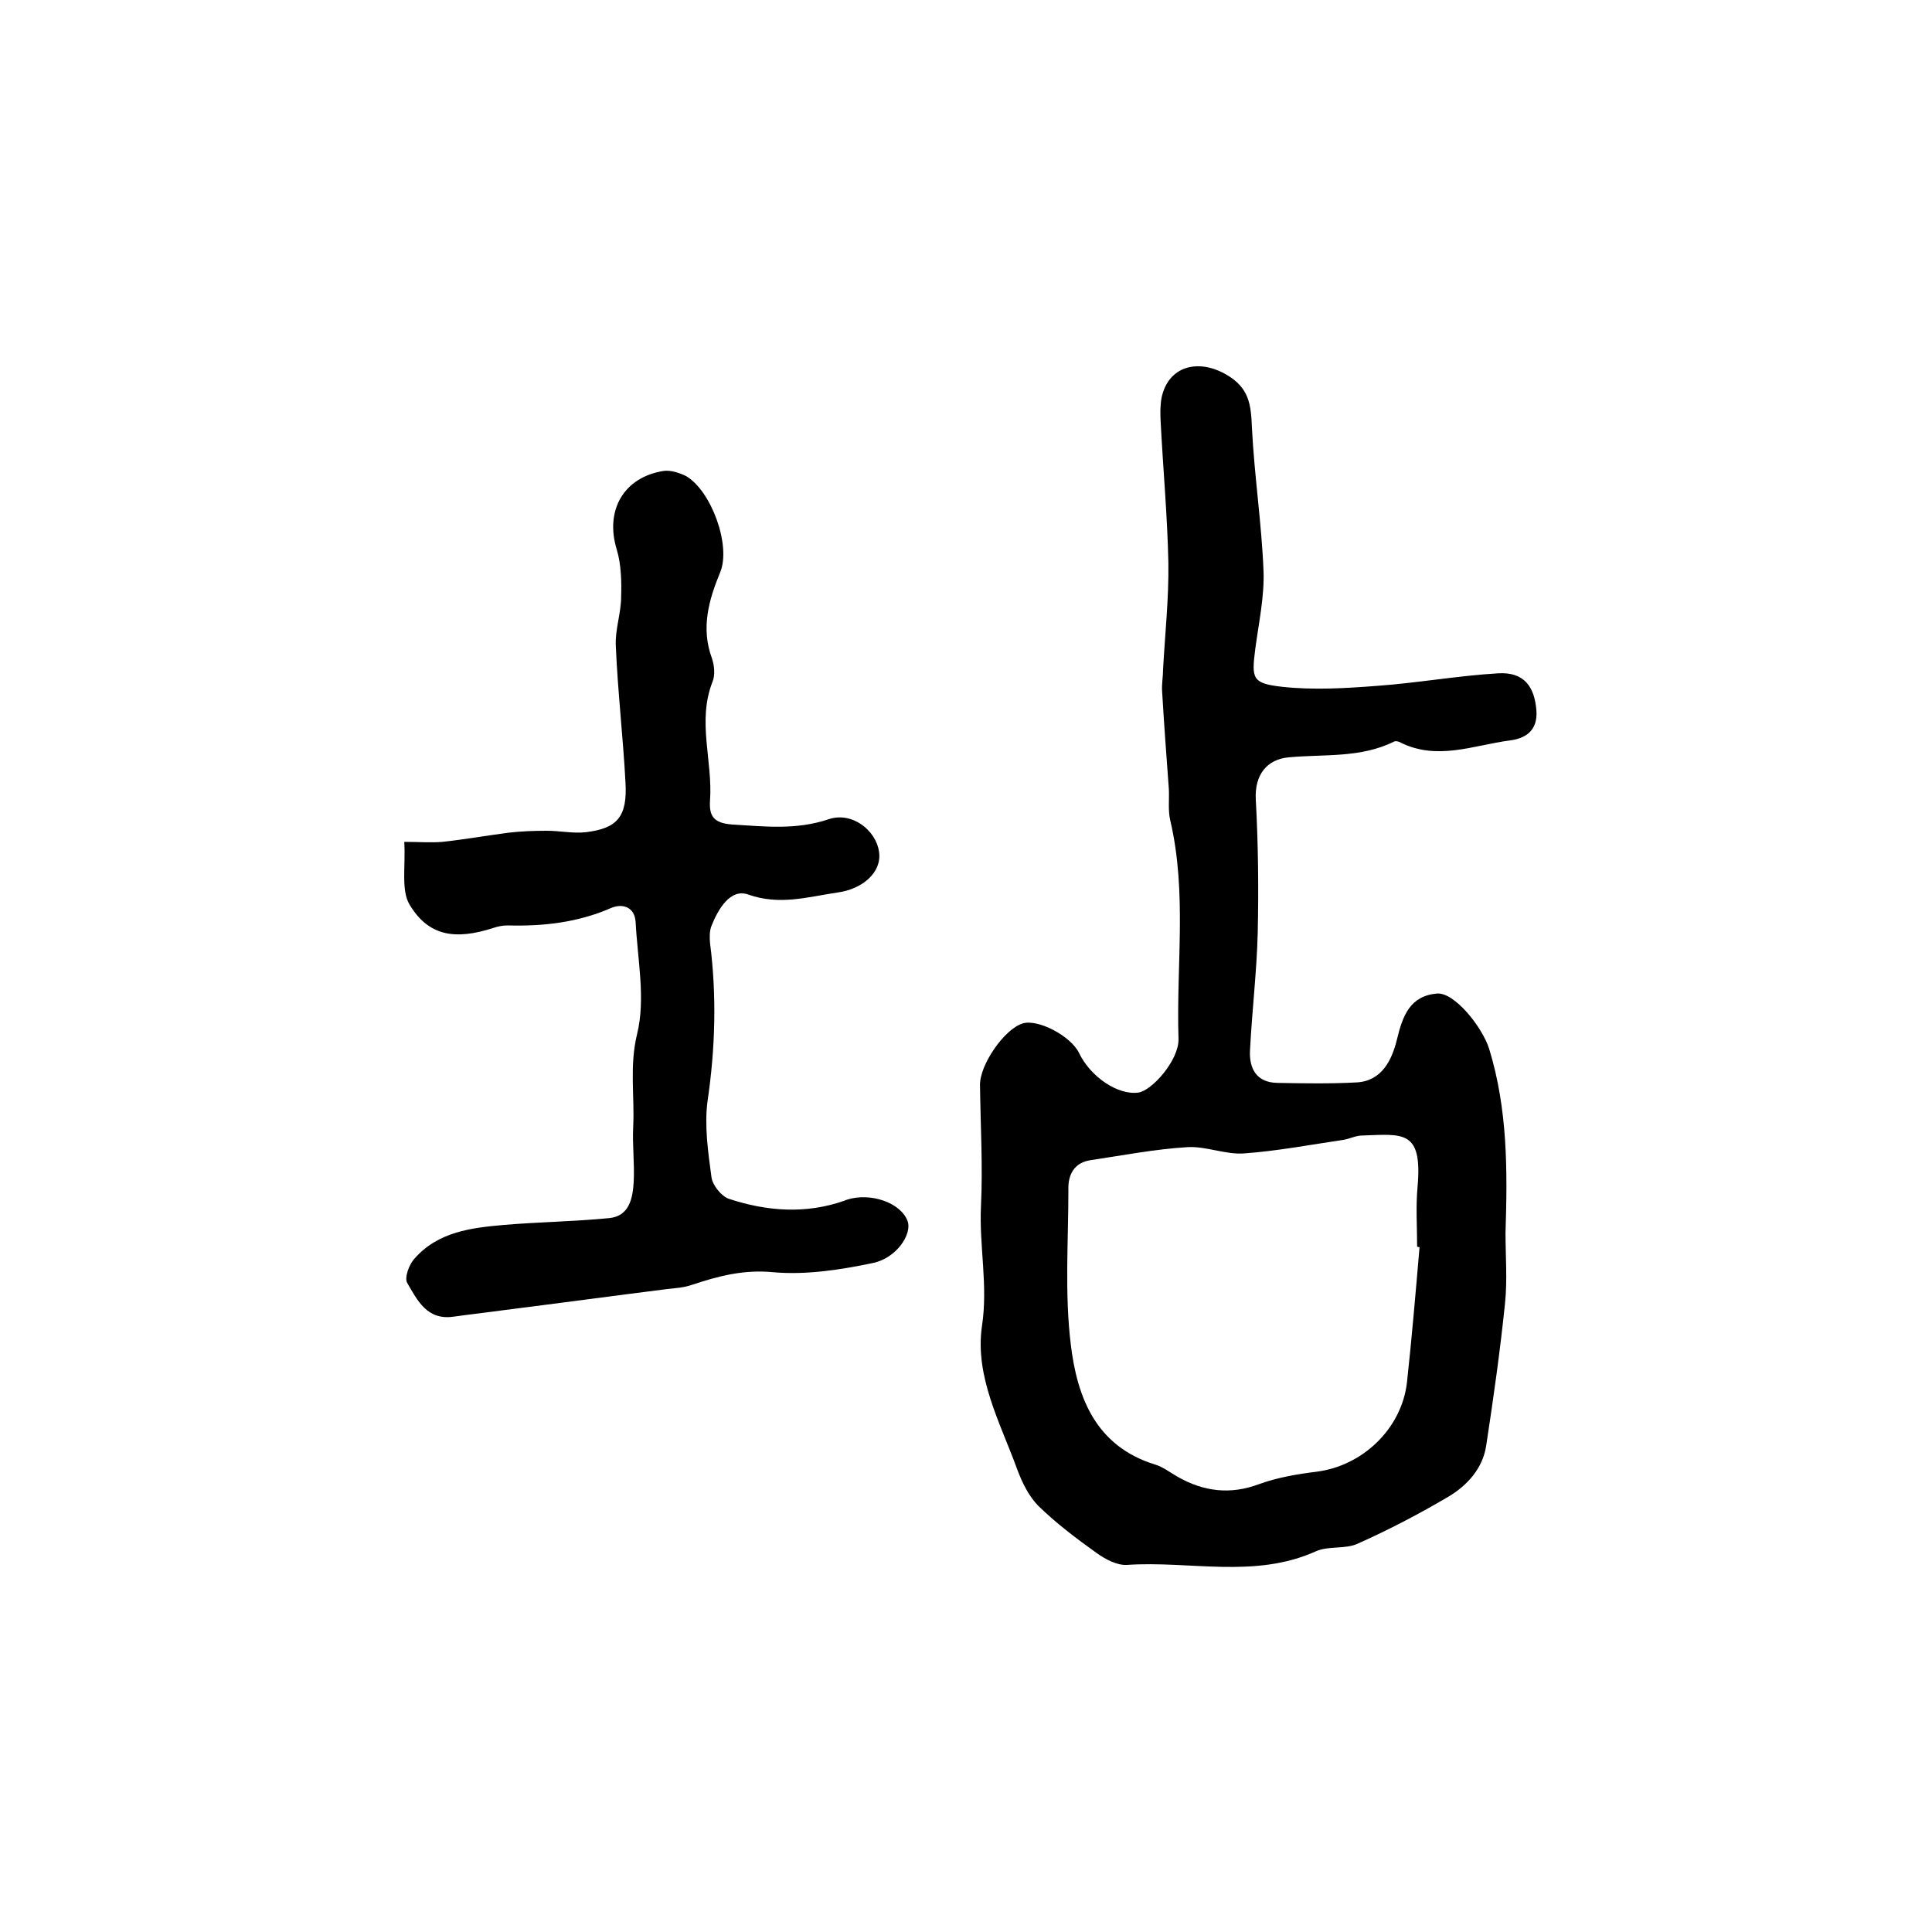
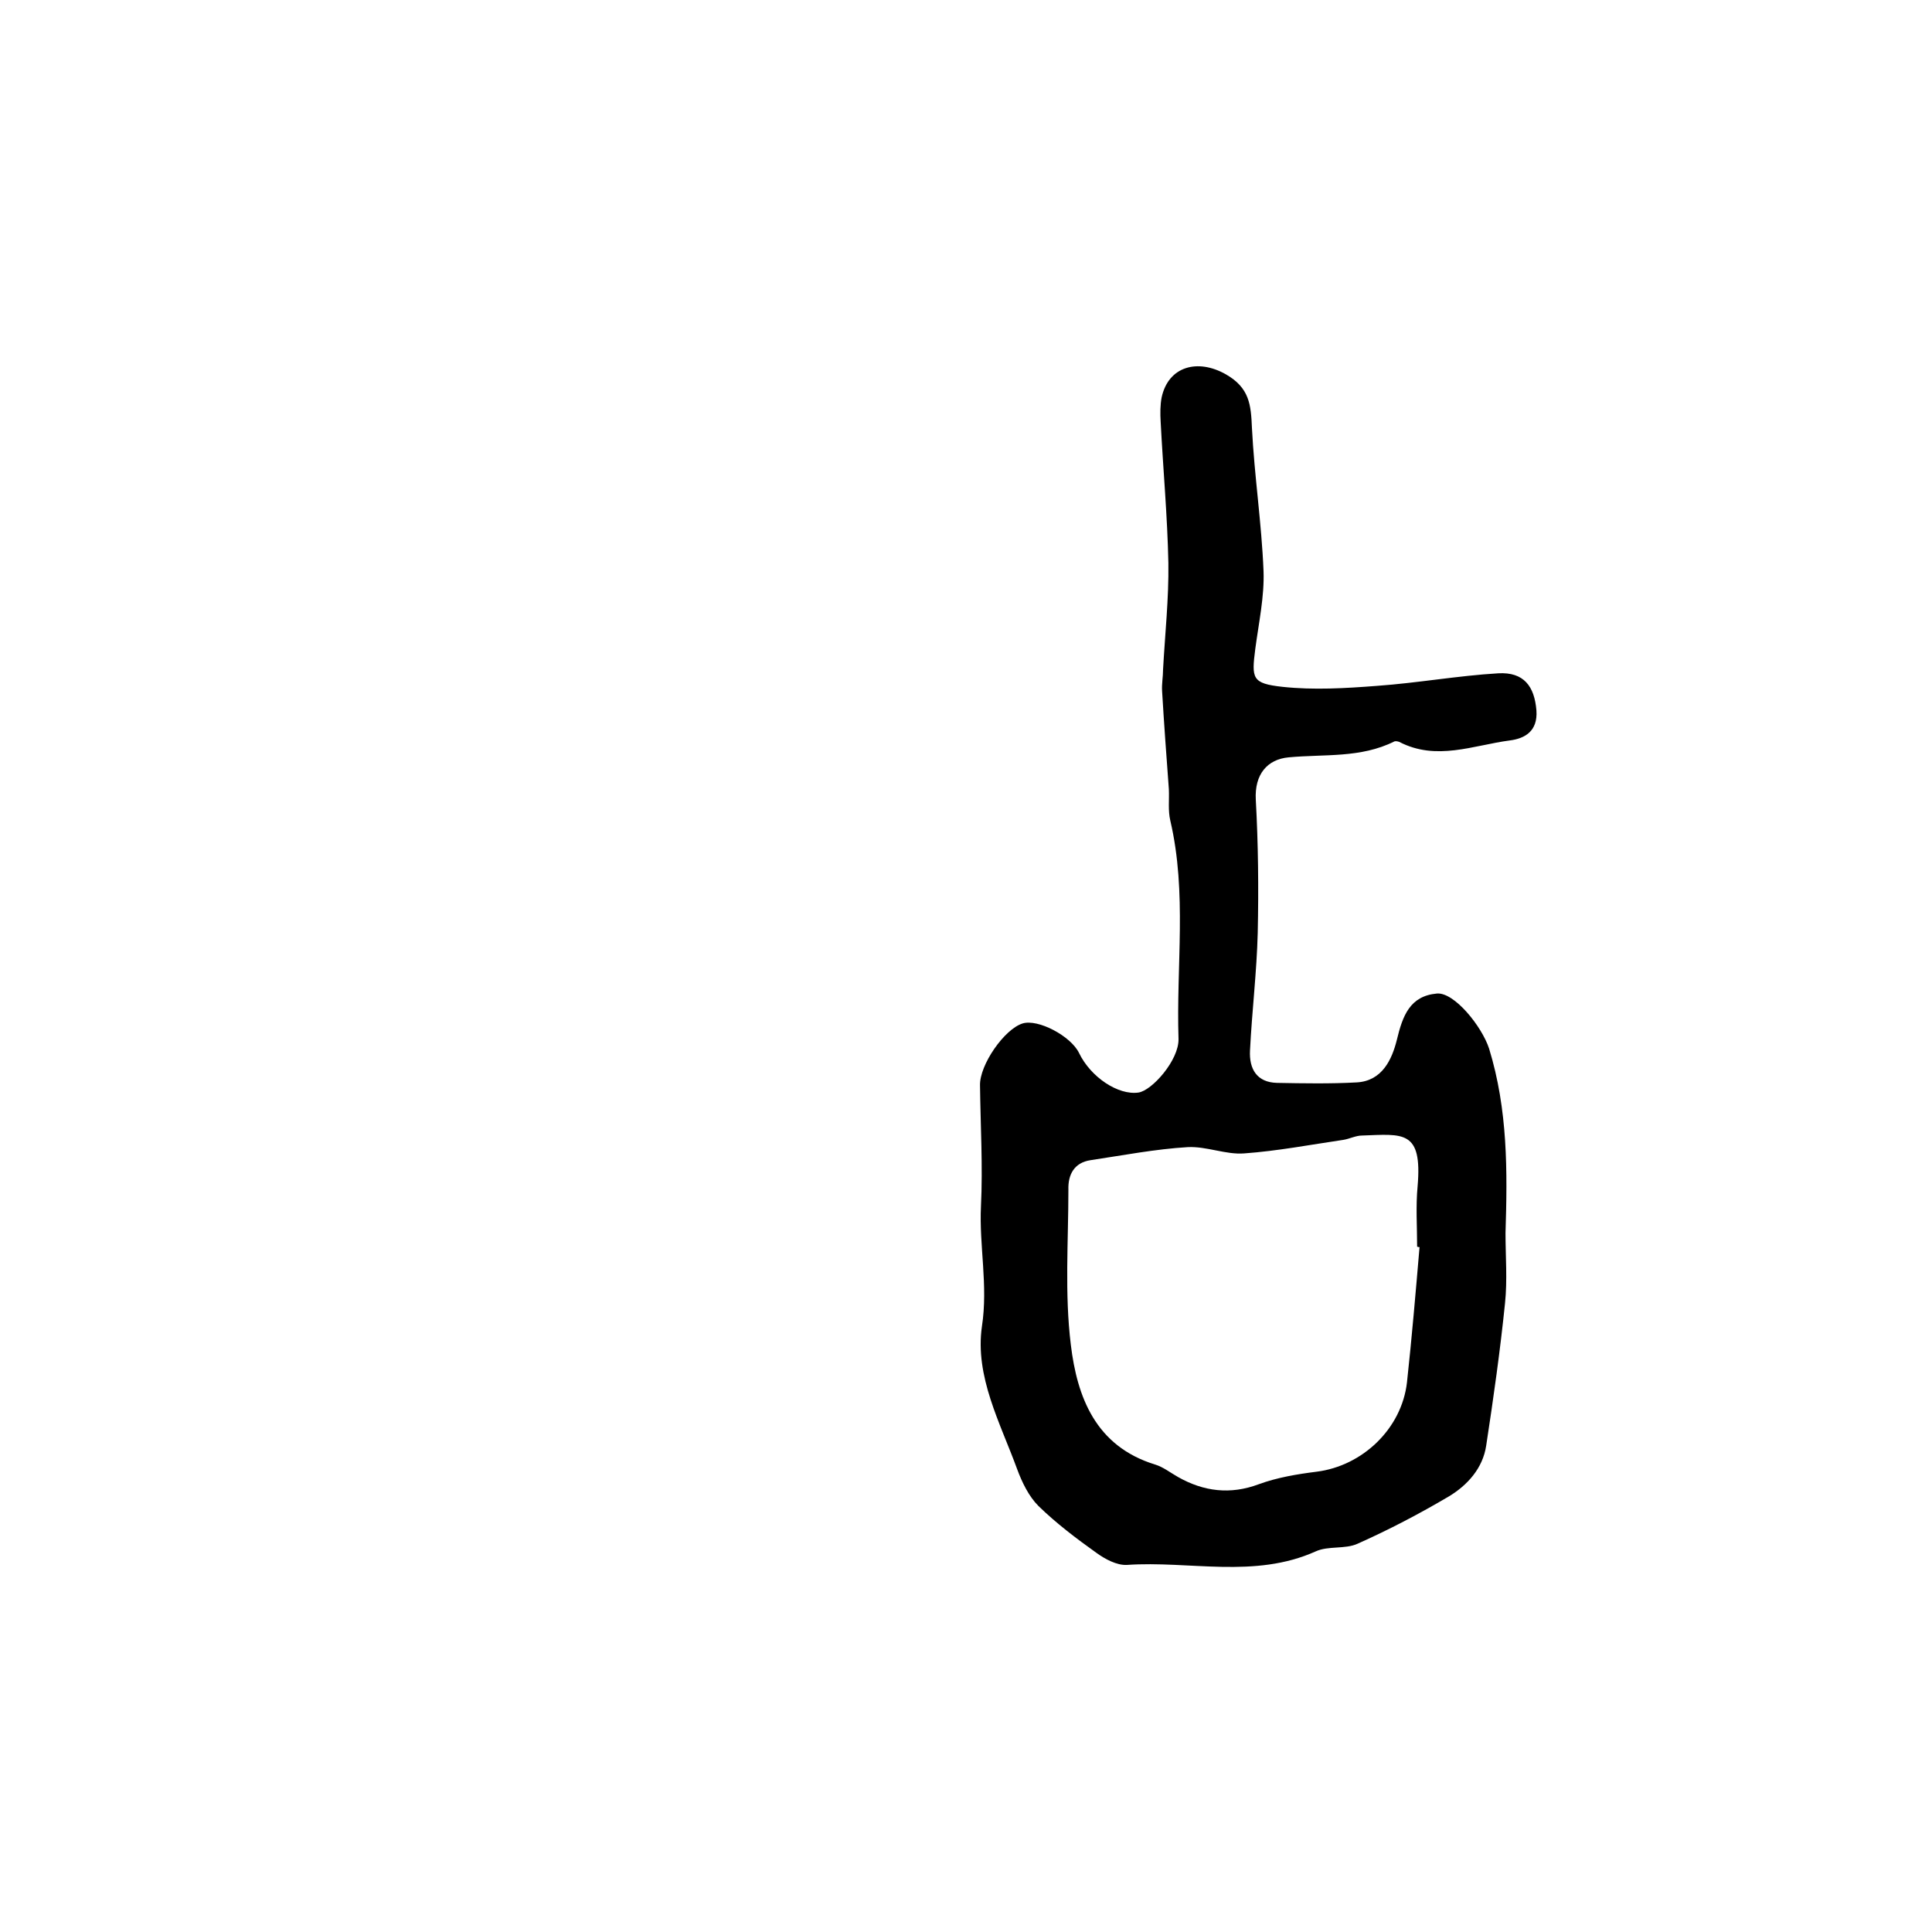
<svg xmlns="http://www.w3.org/2000/svg" version="1.1" id="图层_1" x="0px" y="0px" viewBox="0 0 400 400" style="enable-background:new 0 0 400 400;" xml:space="preserve">
  <style type="text/css">
	.st0{fill:#FFFFFF;}
</style>
  <g>
    <path d="M311.7,255.3c0,4.8,0.4,9.7-0.1,14.5c-1,9.8-2.4,19.7-3.9,29.5c-0.7,4.7-3.9,8.2-7.7,10.5c-6.1,3.6-12.4,6.9-18.9,9.8   c-2.6,1.2-6.1,0.4-8.7,1.6c-12.7,5.7-26.1,1.9-39.1,2.8c-2.1,0.1-4.5-1.2-6.3-2.5c-4.2-3-8.3-6.1-12-9.7c-2-2-3.4-4.9-4.4-7.6   c-3.5-9.6-8.8-19.2-7.3-29.6c1.3-8.5-0.6-16.6-0.2-24.9c0.4-8.3-0.1-16.7-0.2-25c-0.1-4.2,5-11.6,8.8-12.8c3.2-1,10,2.6,11.7,6.1   c2.4,5,8.1,8.8,12.3,8.2c2.8-0.4,8.4-6.7,8.3-11.1c-0.5-15.1,1.8-30.2-1.7-45.2c-0.5-2.1-0.2-4.3-0.3-6.5c-0.5-6.8-1-13.5-1.4-20.3   c-0.1-1.5,0.2-3,0.2-4.5c0.4-7.3,1.2-14.7,1.1-22c-0.2-9.8-1.1-19.5-1.6-29.3c-0.1-1.7-0.1-3.4,0.2-5c1.4-6.5,7.5-8.1,13.3-4.8   c4.9,2.8,5.2,6.3,5.4,11.1c0.5,9.9,2,19.7,2.4,29.6c0.2,5.3-1,10.8-1.7,16.1c-0.8,6.2-0.7,7.2,5.6,7.9c6.5,0.7,13.1,0.3,19.6-0.2   c8.4-0.6,16.7-2.1,25.1-2.6c5.3-0.3,7.5,2.7,7.9,7.7c0.3,4.3-2.4,5.8-5.5,6.2c-7.6,1-15.2,4.3-22.9,0.3c-0.3-0.1-0.7-0.2-1-0.1   c-7,3.5-14.5,2.6-21.9,3.3c-4.4,0.4-7.1,3.5-6.8,8.8c0.5,9.1,0.6,18.3,0.4,27.5c-0.2,8.1-1.2,16.3-1.6,24.4   c-0.2,3.8,1.4,6.6,5.6,6.7c5.5,0.1,11,0.2,16.5-0.1c5.3-0.3,7.3-4.8,8.3-8.8c1.2-5,2.7-9.1,8.3-9.6c3.6-0.3,9.3,6.8,10.8,11.4   C312.2,229.8,312.1,242.5,311.7,255.3z M293.9,258.2c-0.2,0-0.3,0-0.5-0.1c0-4.2-0.3-8.3,0.1-12.5c1-11.7-3-10.8-11.5-10.5   c-1.3,0-2.6,0.7-3.9,0.9c-6.8,1-13.6,2.3-20.5,2.8c-3.8,0.3-7.8-1.5-11.7-1.3c-6.7,0.4-13.4,1.7-20.1,2.7c-3.4,0.5-4.7,3-4.6,6.1   c0,10.7-0.8,21.5,0.5,32.1c1.3,10.8,5.1,21,17.4,24.8c1.7,0.5,3.2,1.7,4.8,2.6c5.3,3,10.8,3.7,16.7,1.5c3.8-1.4,8-2.1,12-2.6   c9.5-1.2,17.6-8.9,18.7-18.5C292.3,277,293.1,267.6,293.9,258.2z" />
-     <path d="M83.7,174.3c3,0,5.5,0.2,7.9,0c4.6-0.5,9.1-1.3,13.7-1.9c2.6-0.3,5.2-0.4,7.9-0.4c2.7,0,5.5,0.6,8.1,0.3   c6.6-0.8,8.6-3.3,8.2-10.3c-0.5-9.4-1.6-18.8-2-28.2c-0.2-3.4,1.1-6.8,1.1-10.3c0.1-3.2,0-6.7-0.9-9.7c-2.5-8.1,1.4-15,9.7-16.3   c1.5-0.2,3.3,0.4,4.7,1.1c5.2,3.1,9.3,14.4,7,19.9c-2.4,5.8-4,11.6-1.7,17.8c0.5,1.5,0.7,3.5,0.1,4.9c-3.2,8.2,0.1,16.4-0.5,24.6   c-0.2,3.2,0.8,4.6,4.5,4.9c6.8,0.4,13.3,1.2,20.1-1.1c4.8-1.6,9.8,2.3,10.4,6.8c0.6,4.1-3.3,7.7-8.7,8.4   c-6.1,0.9-11.9,2.7-18.4,0.4c-3.7-1.3-6.2,3-7.6,6.5c-0.4,1-0.4,2.3-0.3,3.5c1.4,10.9,1.1,21.8-0.5,32.7   c-0.7,5.1,0.1,10.6,0.8,15.8c0.2,1.7,2.1,4,3.6,4.5c7.9,2.6,15.9,3.2,23.9,0.4c0.2-0.1,0.3-0.1,0.5-0.2c4.9-1.6,11.2,0.6,12.6,4.4   c1,2.7-2.3,7.7-7.2,8.7c-6.7,1.4-13.8,2.5-20.6,1.9c-6.1-0.6-11.4,0.8-16.8,2.6c-1.7,0.6-3.5,0.7-5.3,0.9   c-11.1,1.4-22.2,2.9-33.3,4.3c-3.6,0.5-7.2,0.9-10.8,1.4c-5.5,0.8-7.5-3.4-9.6-7c-0.6-1.1,0.4-3.8,1.5-5c4.9-5.6,11.8-6.4,18.6-7   c7.2-0.6,14.5-0.7,21.7-1.4c4.2-0.4,4.9-4.1,5.1-7.5c0.2-3.8-0.3-7.7-0.1-11.5c0.3-6.3-0.8-12.5,0.8-19.1   c1.8-7.3,0.1-15.4-0.3-23.2c-0.2-3.2-2.8-3.9-5.1-2.9c-6.9,3-14,3.8-21.4,3.6c-1,0-2,0.2-2.9,0.5c-8,2.6-13.5,1.7-17.4-4.8   C83,184.3,84,179.4,83.7,174.3z" />
  </g>
</svg>